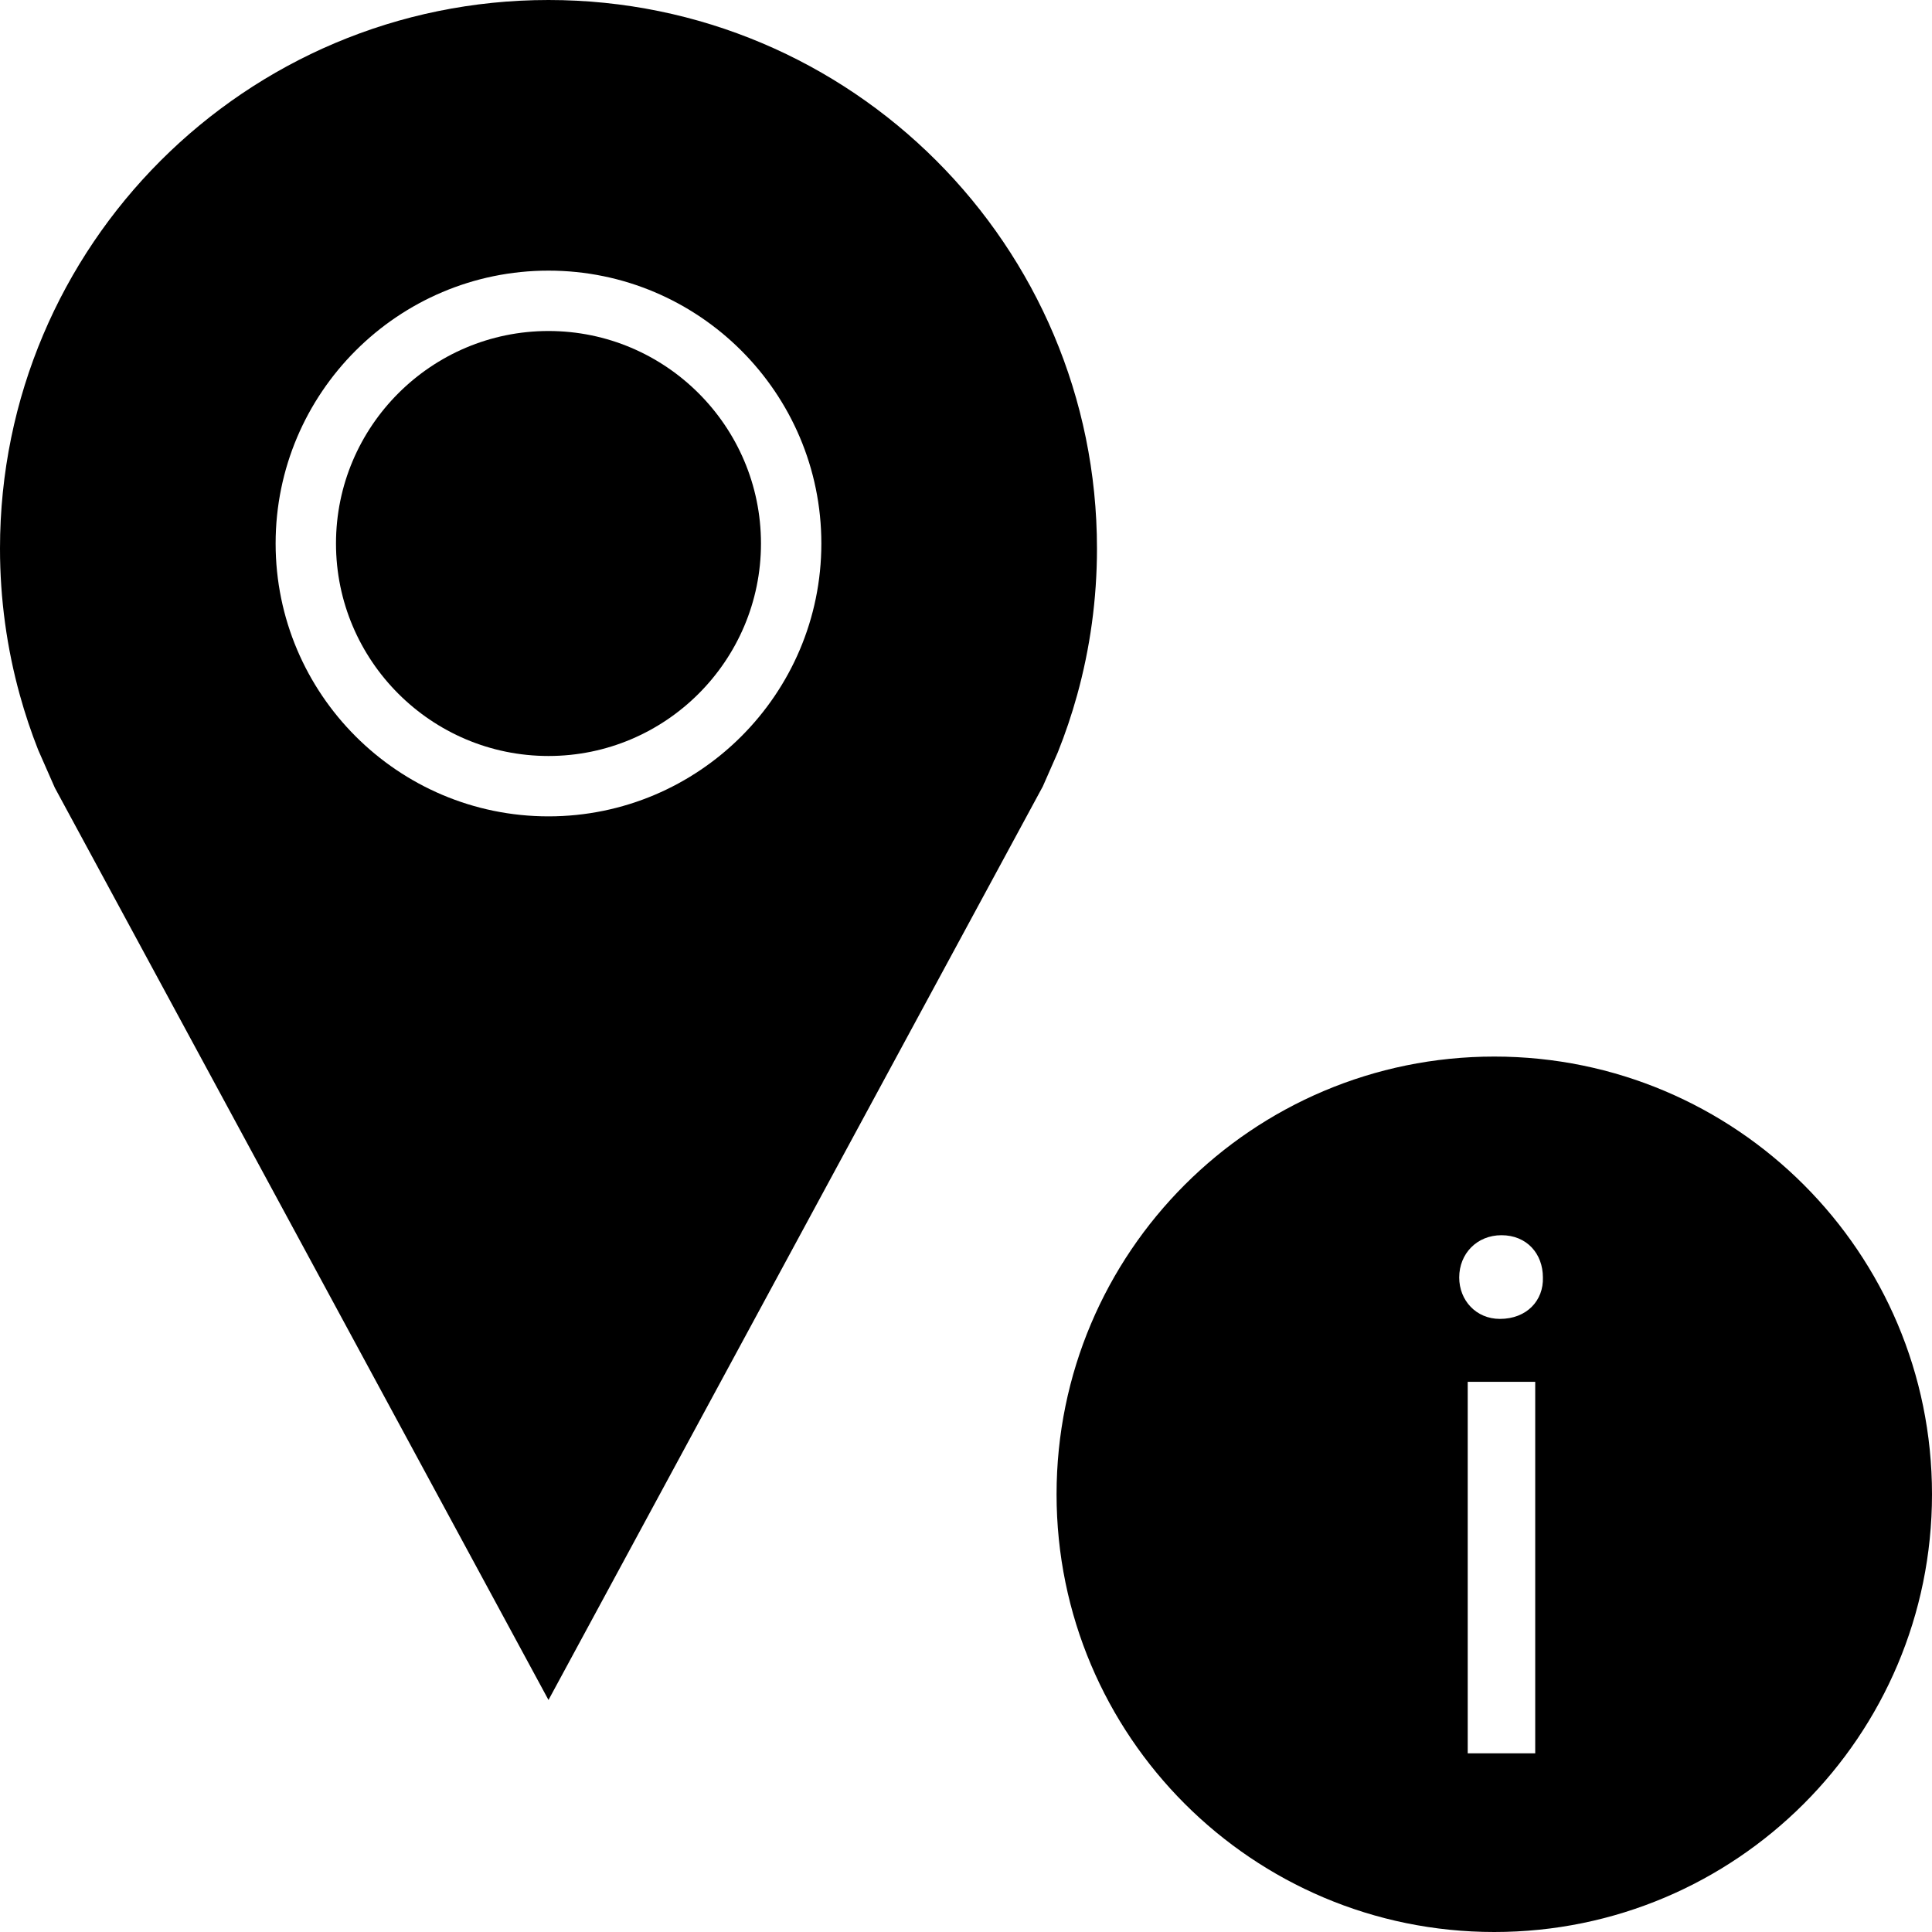
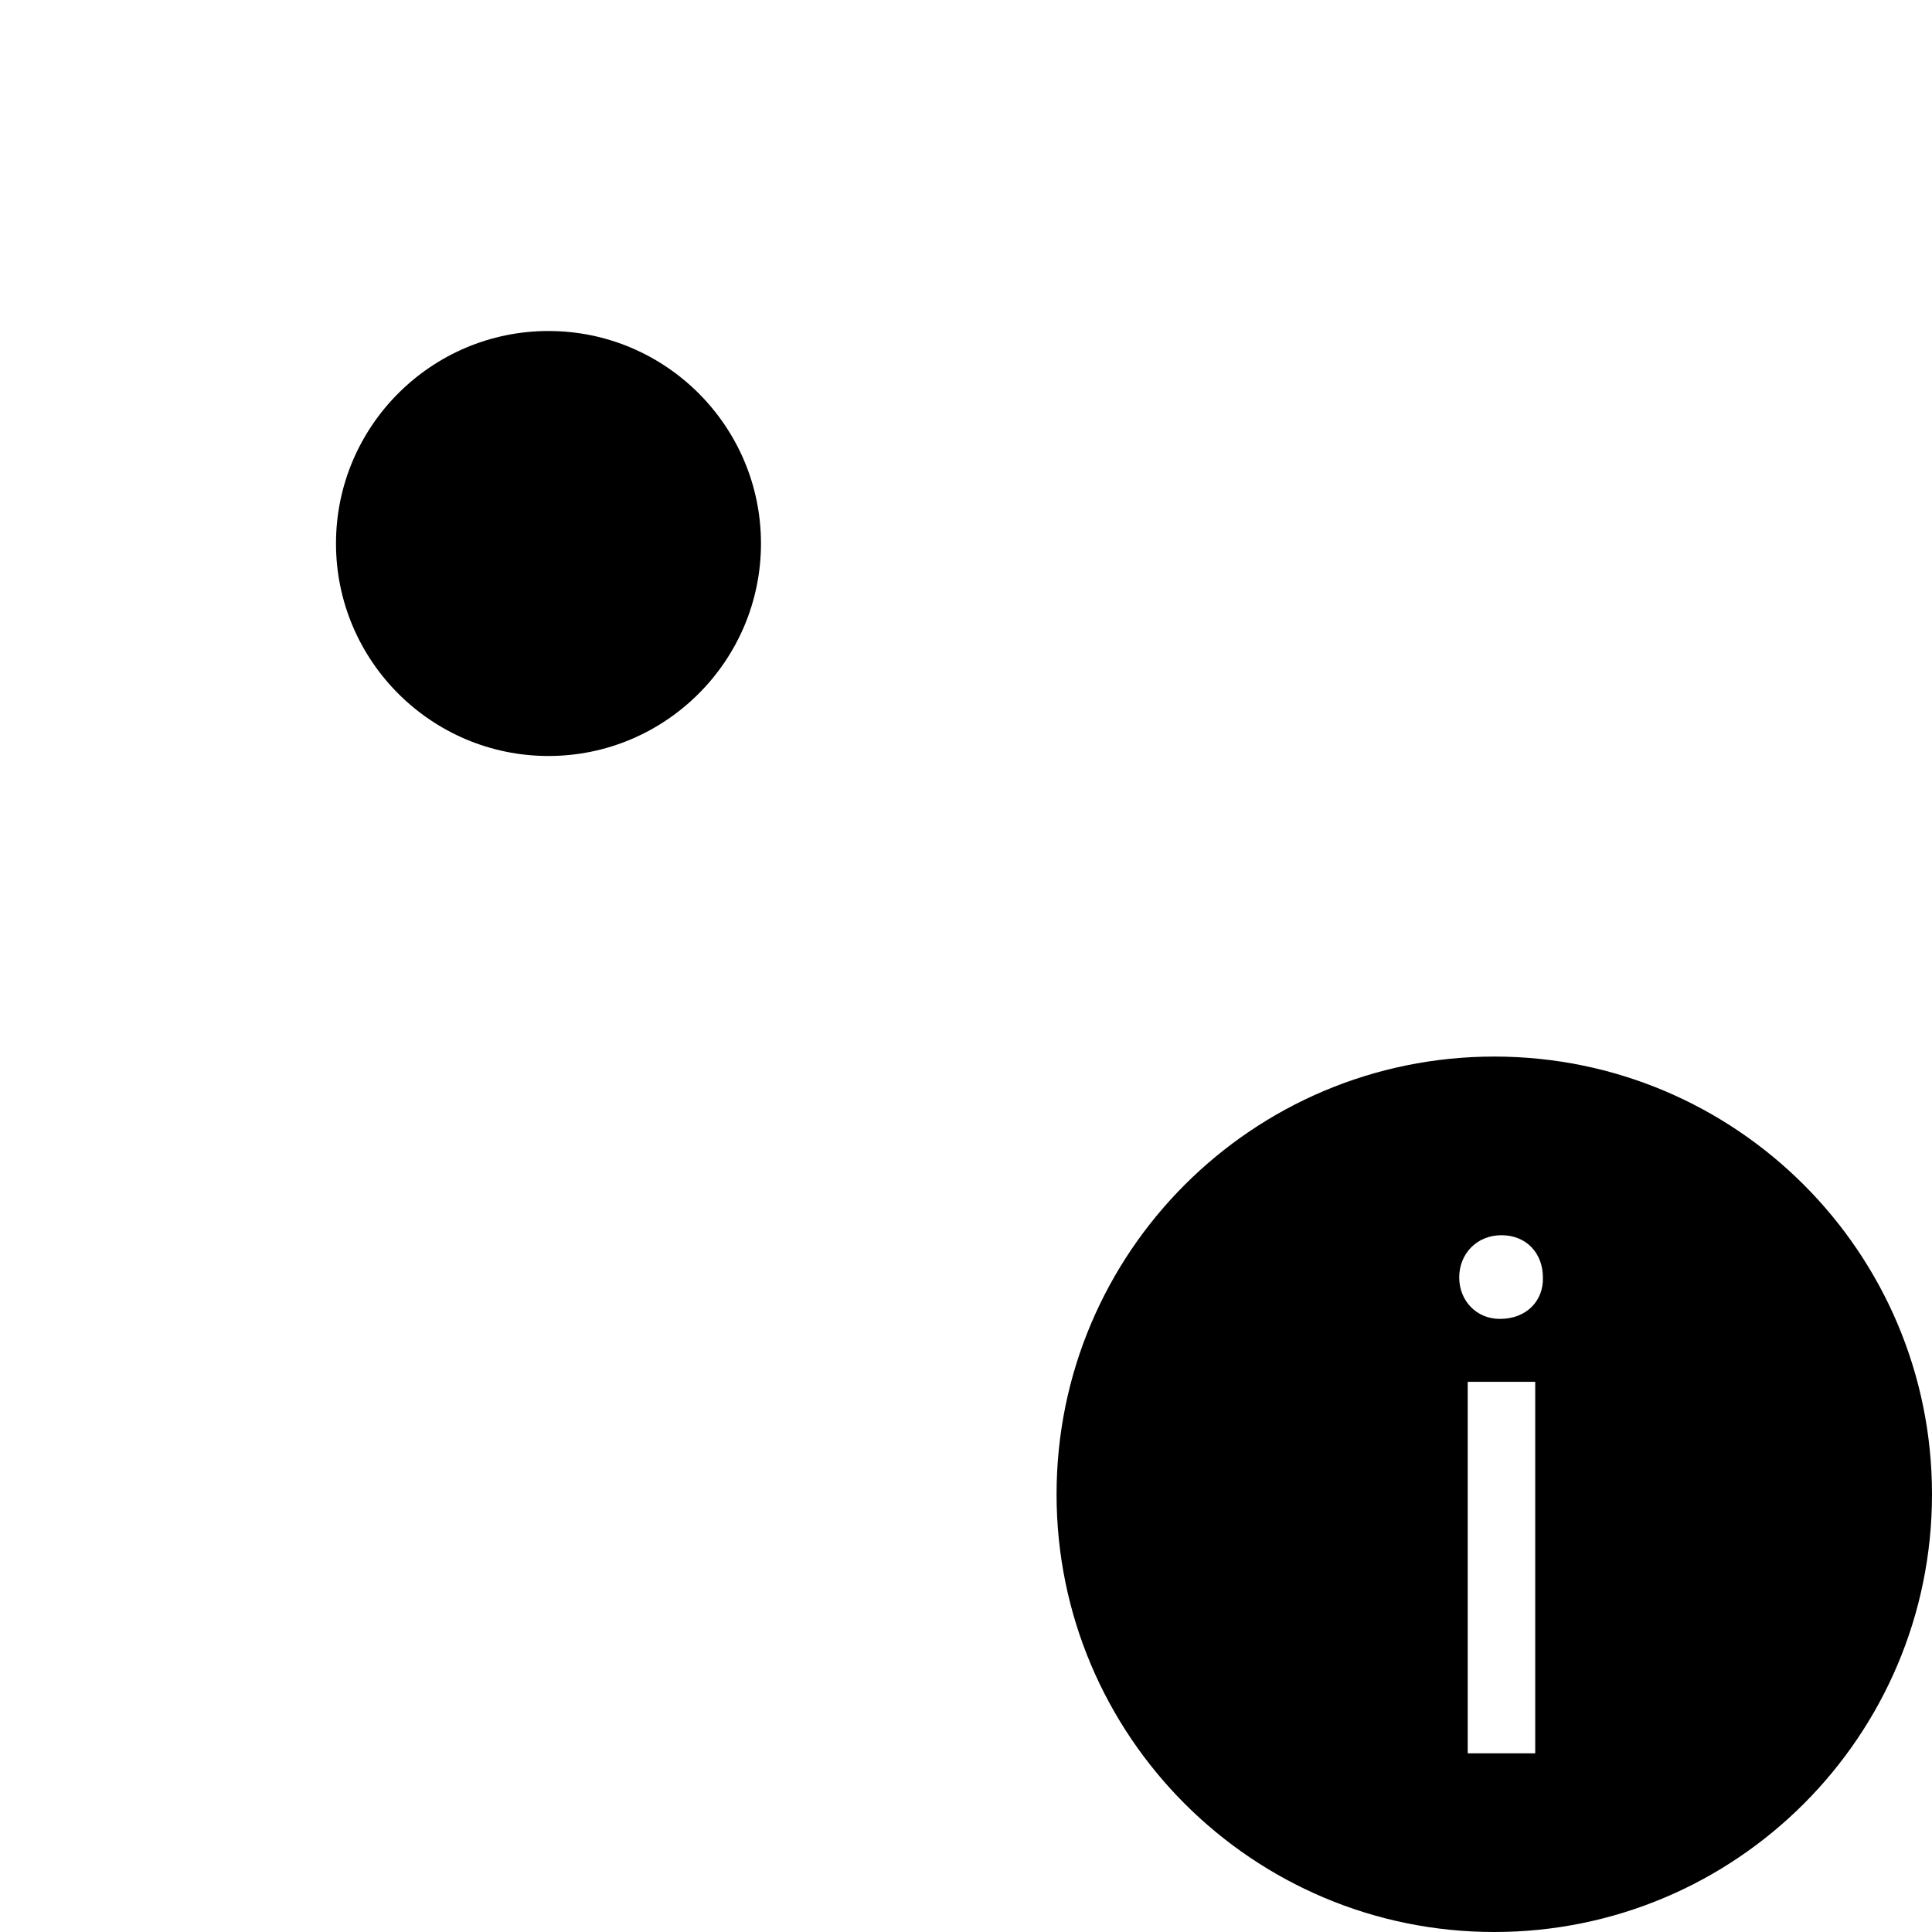
<svg xmlns="http://www.w3.org/2000/svg" fill="#000000" height="800px" width="800px" version="1.1" id="Capa_1" viewBox="0 0 490 490" xml:space="preserve">
  <g>
    <path d="M139.109,83.95c-29.713,0-53.893,24.18-53.893,53.893s24.18,53.893,53.893,53.893s53.893-24.18,53.893-53.893   S168.822,83.95,139.109,83.95z" />
-     <path d="M139.109,0C62.281,0,0,62.281,0,139.108c0,12.882,1.759,25.351,5.036,37.19c1.312,4.741,2.863,9.382,4.65,13.906   l4.217,9.585l125.207,231.364L264.478,199.46l3.801-8.638c1.892-4.719,3.53-9.566,4.902-14.524   c3.277-11.839,5.036-24.308,5.036-37.19C278.217,62.281,215.936,0,139.109,0z M139.109,207.048   c-38.162,0-69.205-31.044-69.205-69.205s31.044-69.205,69.205-69.205s69.205,31.044,69.205,69.205S177.27,207.048,139.109,207.048z   " />
    <path d="M378.984,267.969c-61.312,0-111.016,49.703-111.016,111.016c0,61.312,49.704,111.016,111.016,111.016   C440.297,490,490,440.296,490,378.984C490,317.672,440.297,267.969,378.984,267.969z M389.367,444.691h-17.12v-94.224h17.12   V444.691z M380.411,334.504c-6.024,0-10.32-4.677-10.32-10.51c0-6.039,4.486-10.715,10.716-10.715c6.42,0,10.51,4.676,10.51,10.715   C391.507,329.827,387.227,334.504,380.411,334.504z" />
  </g>
</svg>